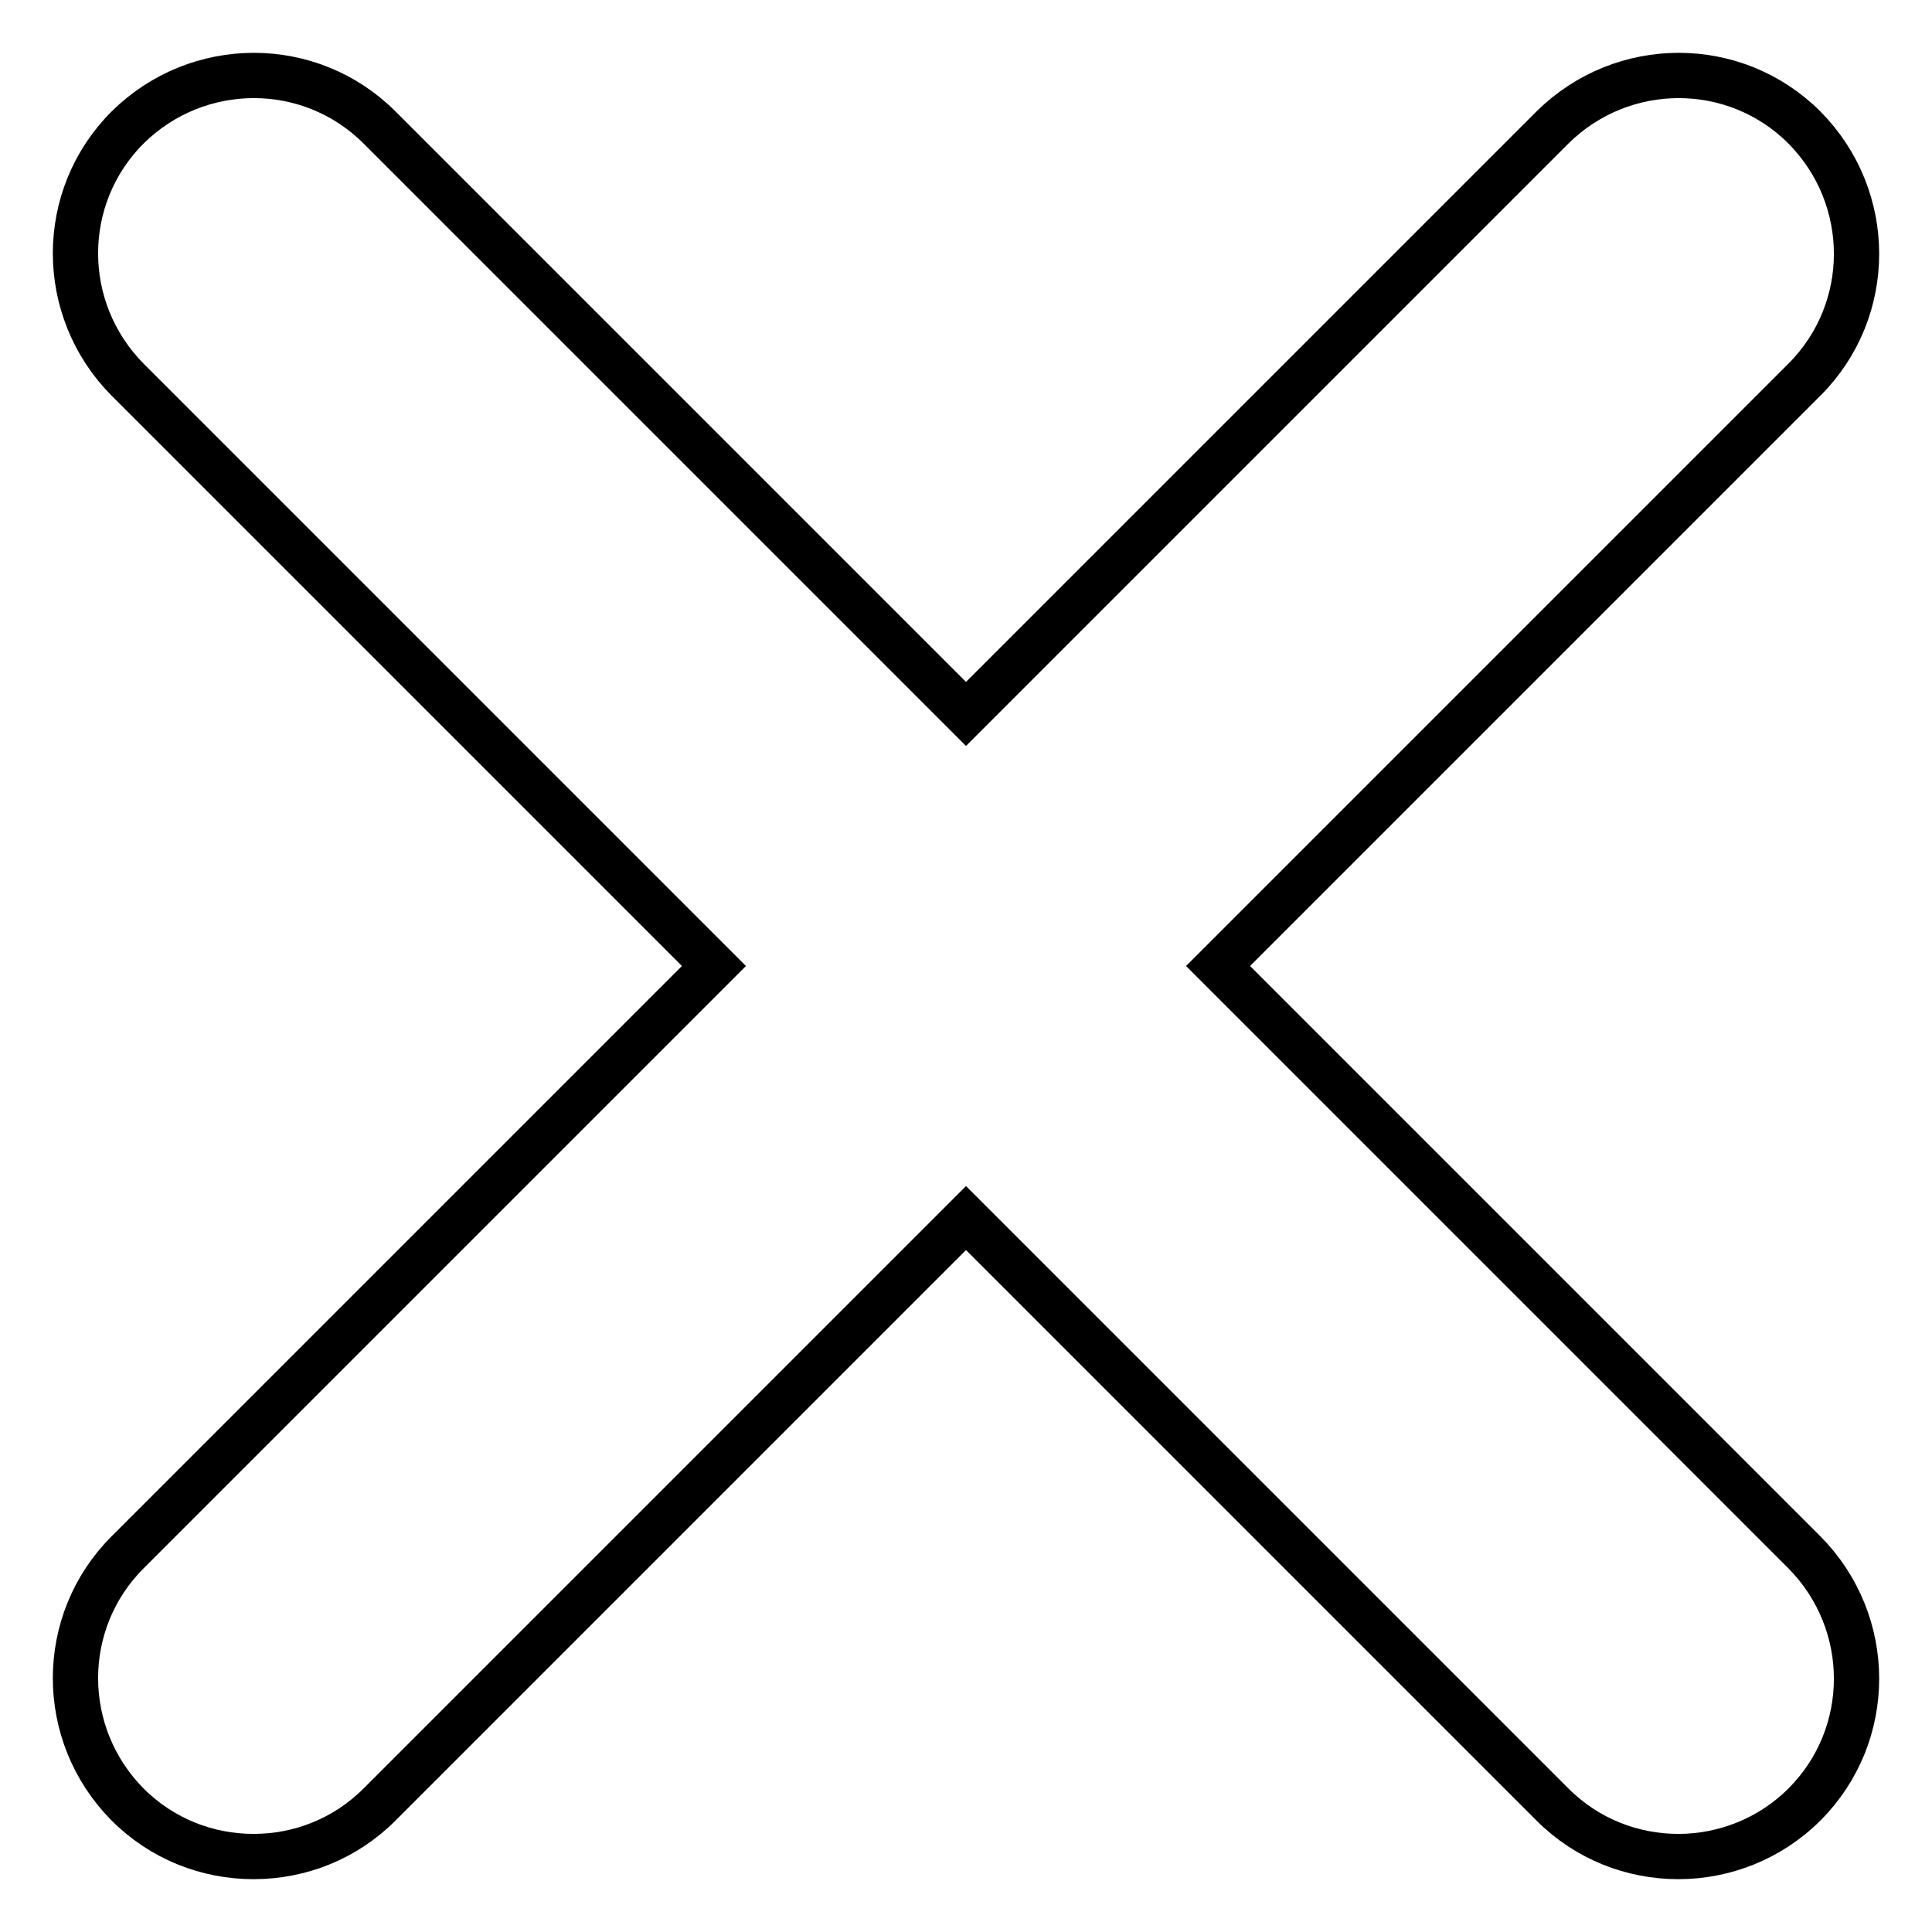
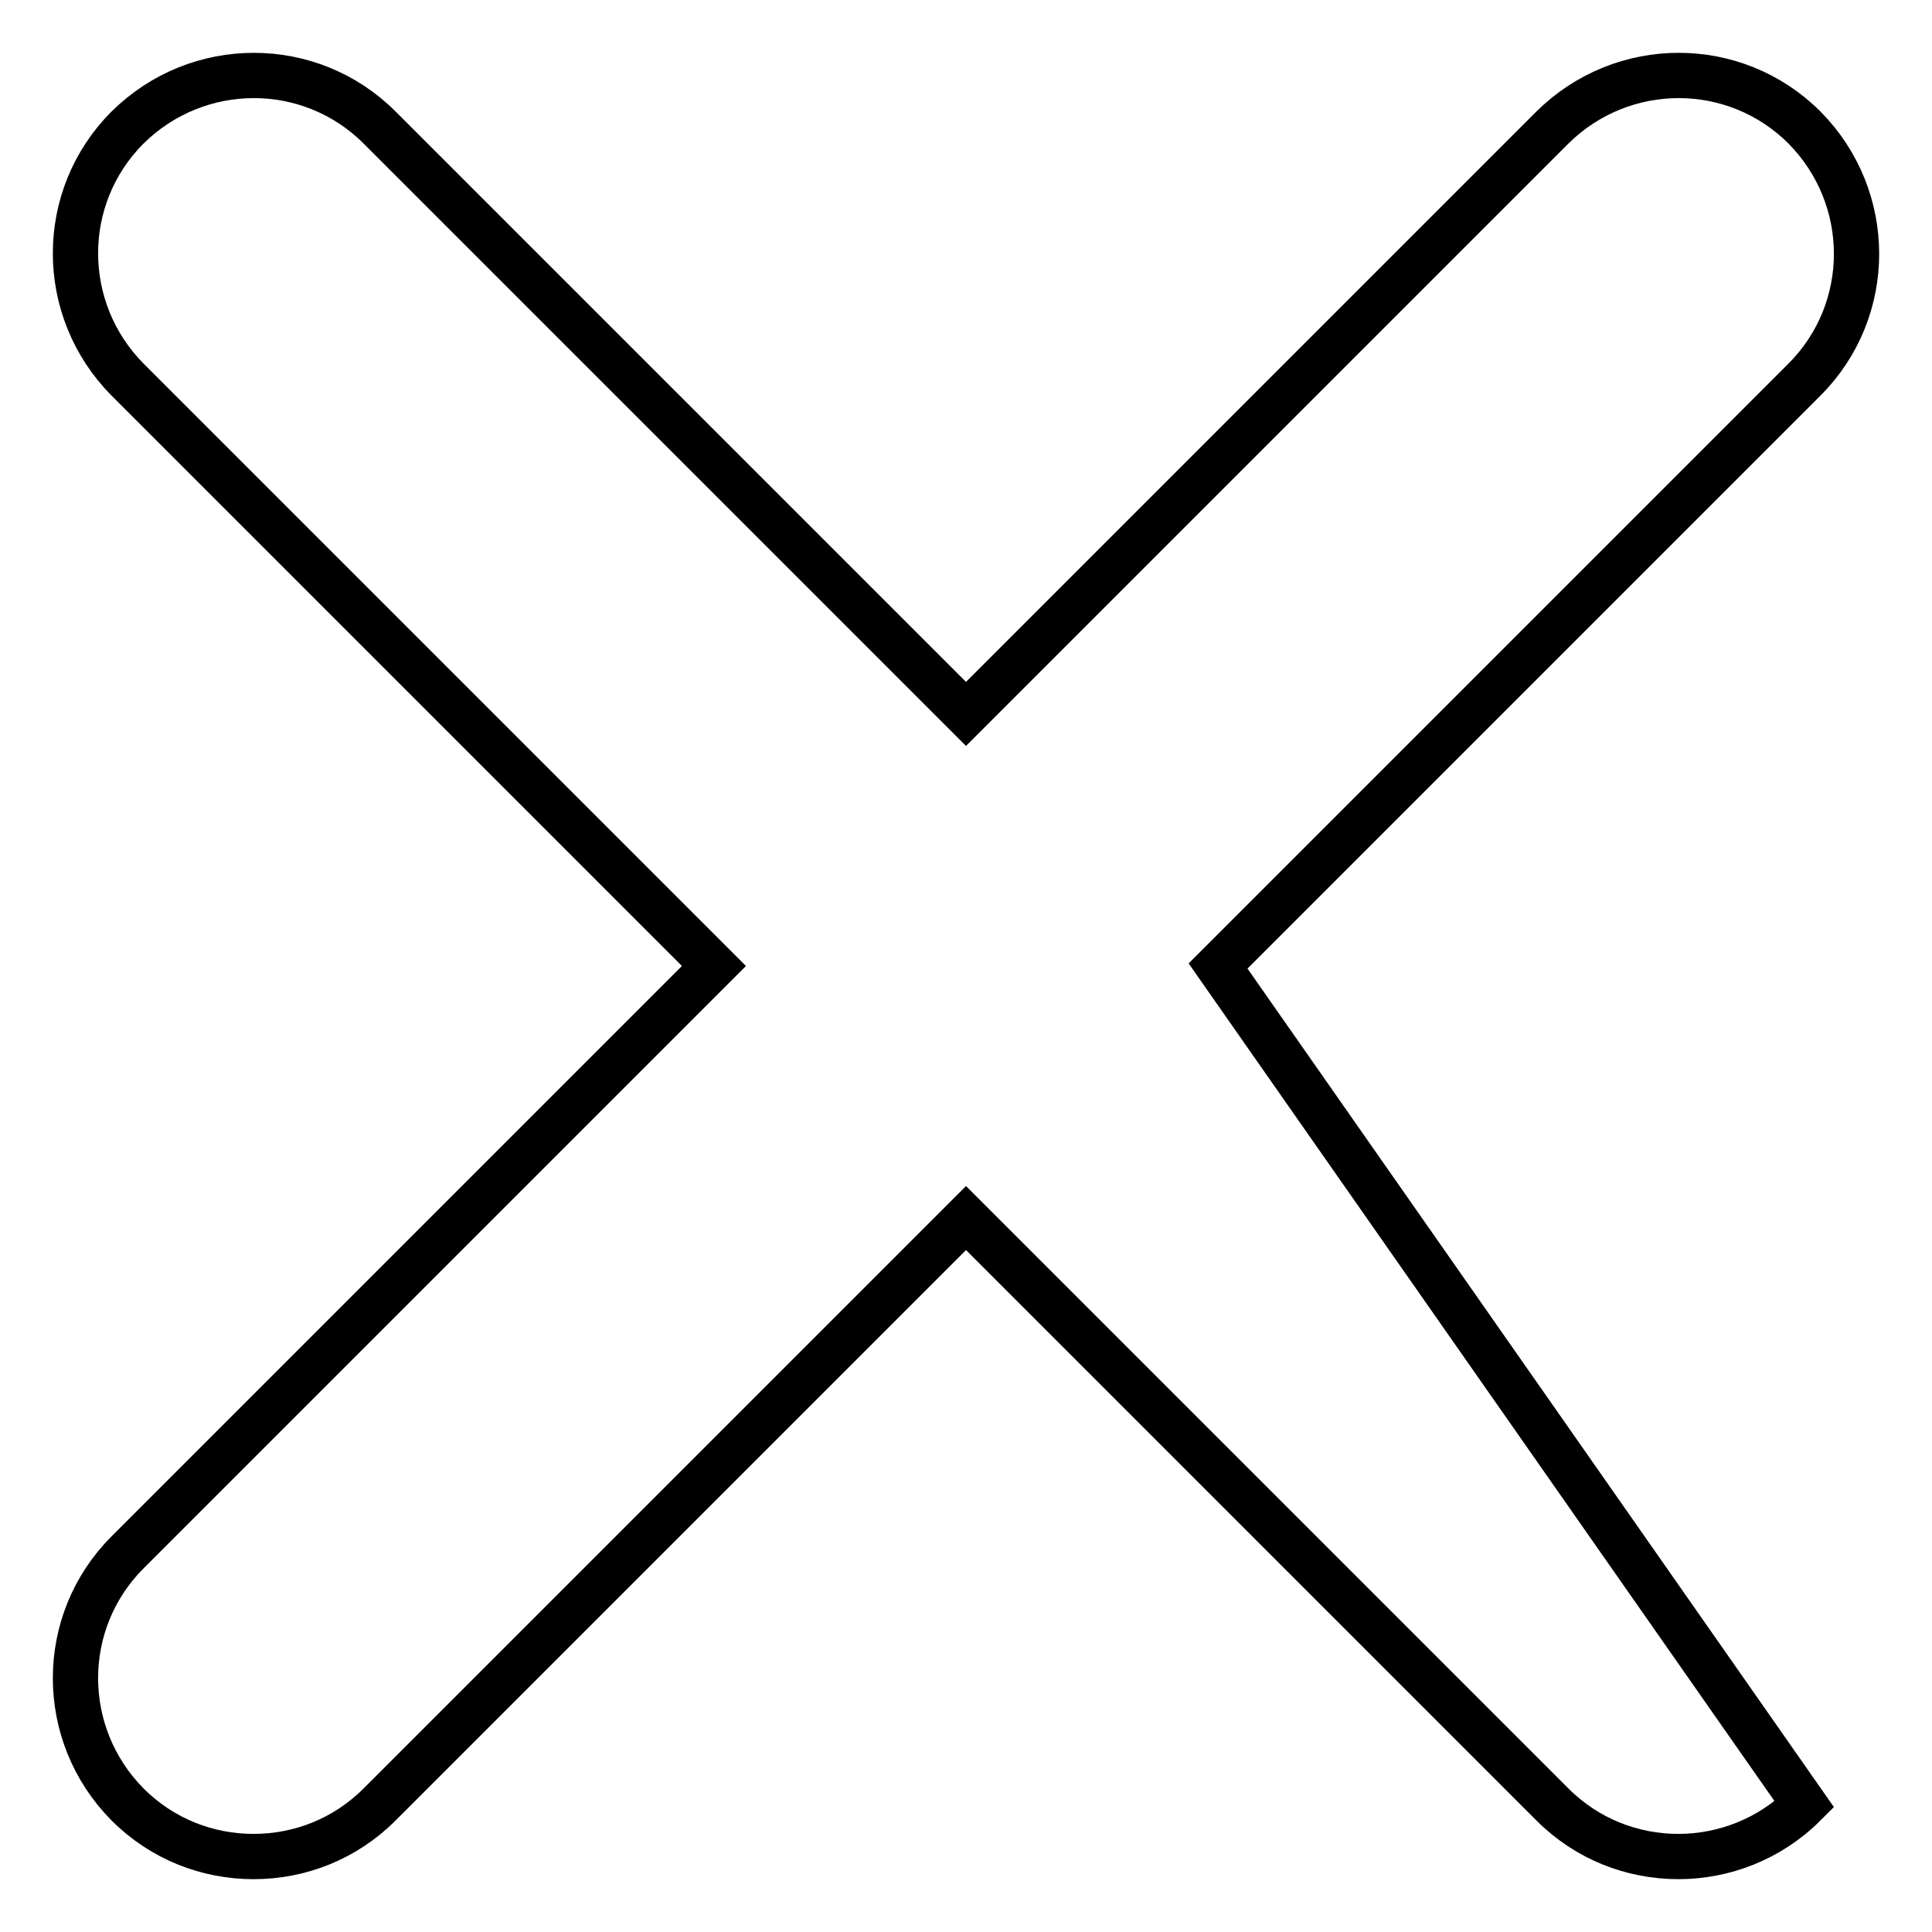
<svg xmlns="http://www.w3.org/2000/svg" version="1.1" x="0px" y="0px" viewBox="0 0 256 256" enable-background="new 0 0 256 256" xml:space="preserve">
  <g>
-     <path stroke-width="6" fill-opacity="0" stroke="#000000" d="M161.4,128l77.7-77.7c9.2-9.2,9.2-24.1,0-33.4c-9.2-9.2-24.1-9.2-33.4,0L128,94.6L50.3,16.9 c-9.2-9.2-24.1-9.2-33.4,0c-9.2,9.2-9.2,24.1,0,33.4L94.6,128l-77.7,77.7c-9.2,9.2-9.2,24.1,0,33.4c4.6,4.6,10.6,6.9,16.7,6.9 s12.1-2.3,16.7-6.9l77.7-77.7l77.7,77.7c4.6,4.6,10.6,6.9,16.7,6.9c6,0,12.1-2.3,16.7-6.9c9.2-9.2,9.2-24.1,0-33.4L161.4,128z" />
+     <path stroke-width="6" fill-opacity="0" stroke="#000000" d="M161.4,128l77.7-77.7c9.2-9.2,9.2-24.1,0-33.4c-9.2-9.2-24.1-9.2-33.4,0L128,94.6L50.3,16.9 c-9.2-9.2-24.1-9.2-33.4,0c-9.2,9.2-9.2,24.1,0,33.4L94.6,128l-77.7,77.7c-9.2,9.2-9.2,24.1,0,33.4c4.6,4.6,10.6,6.9,16.7,6.9 s12.1-2.3,16.7-6.9l77.7-77.7l77.7,77.7c4.6,4.6,10.6,6.9,16.7,6.9c6,0,12.1-2.3,16.7-6.9L161.4,128z" />
  </g>
</svg>